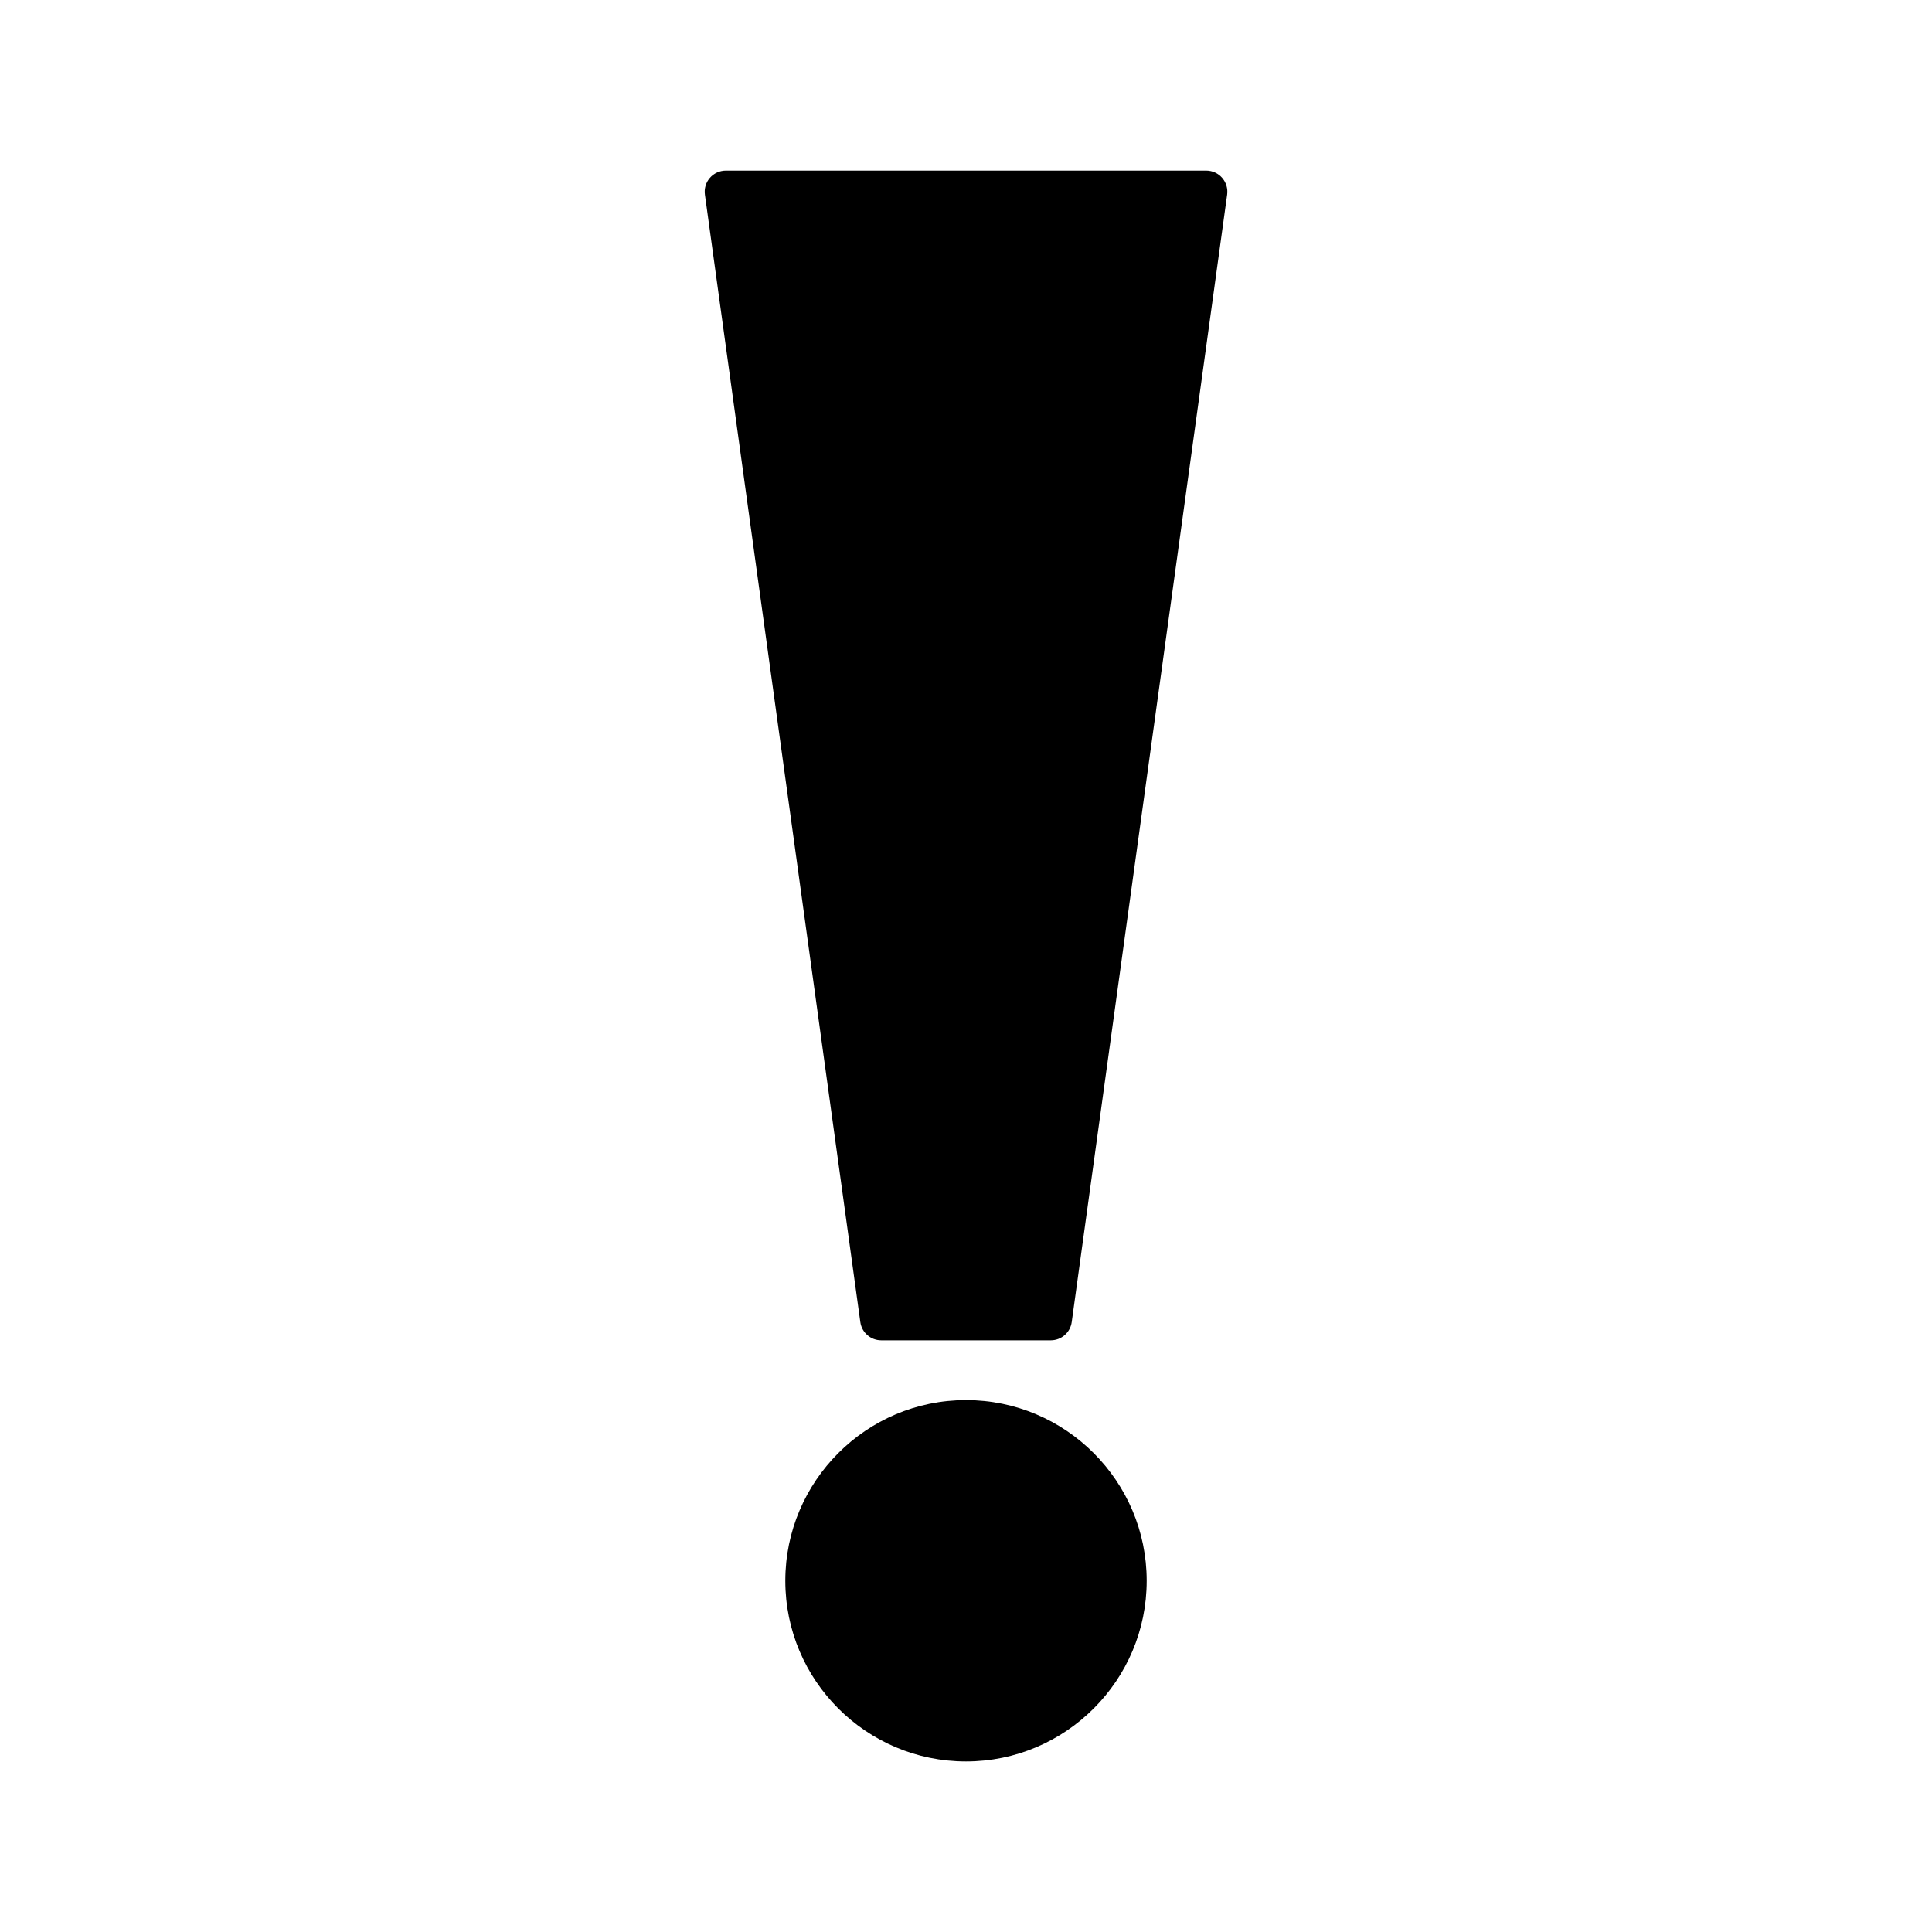
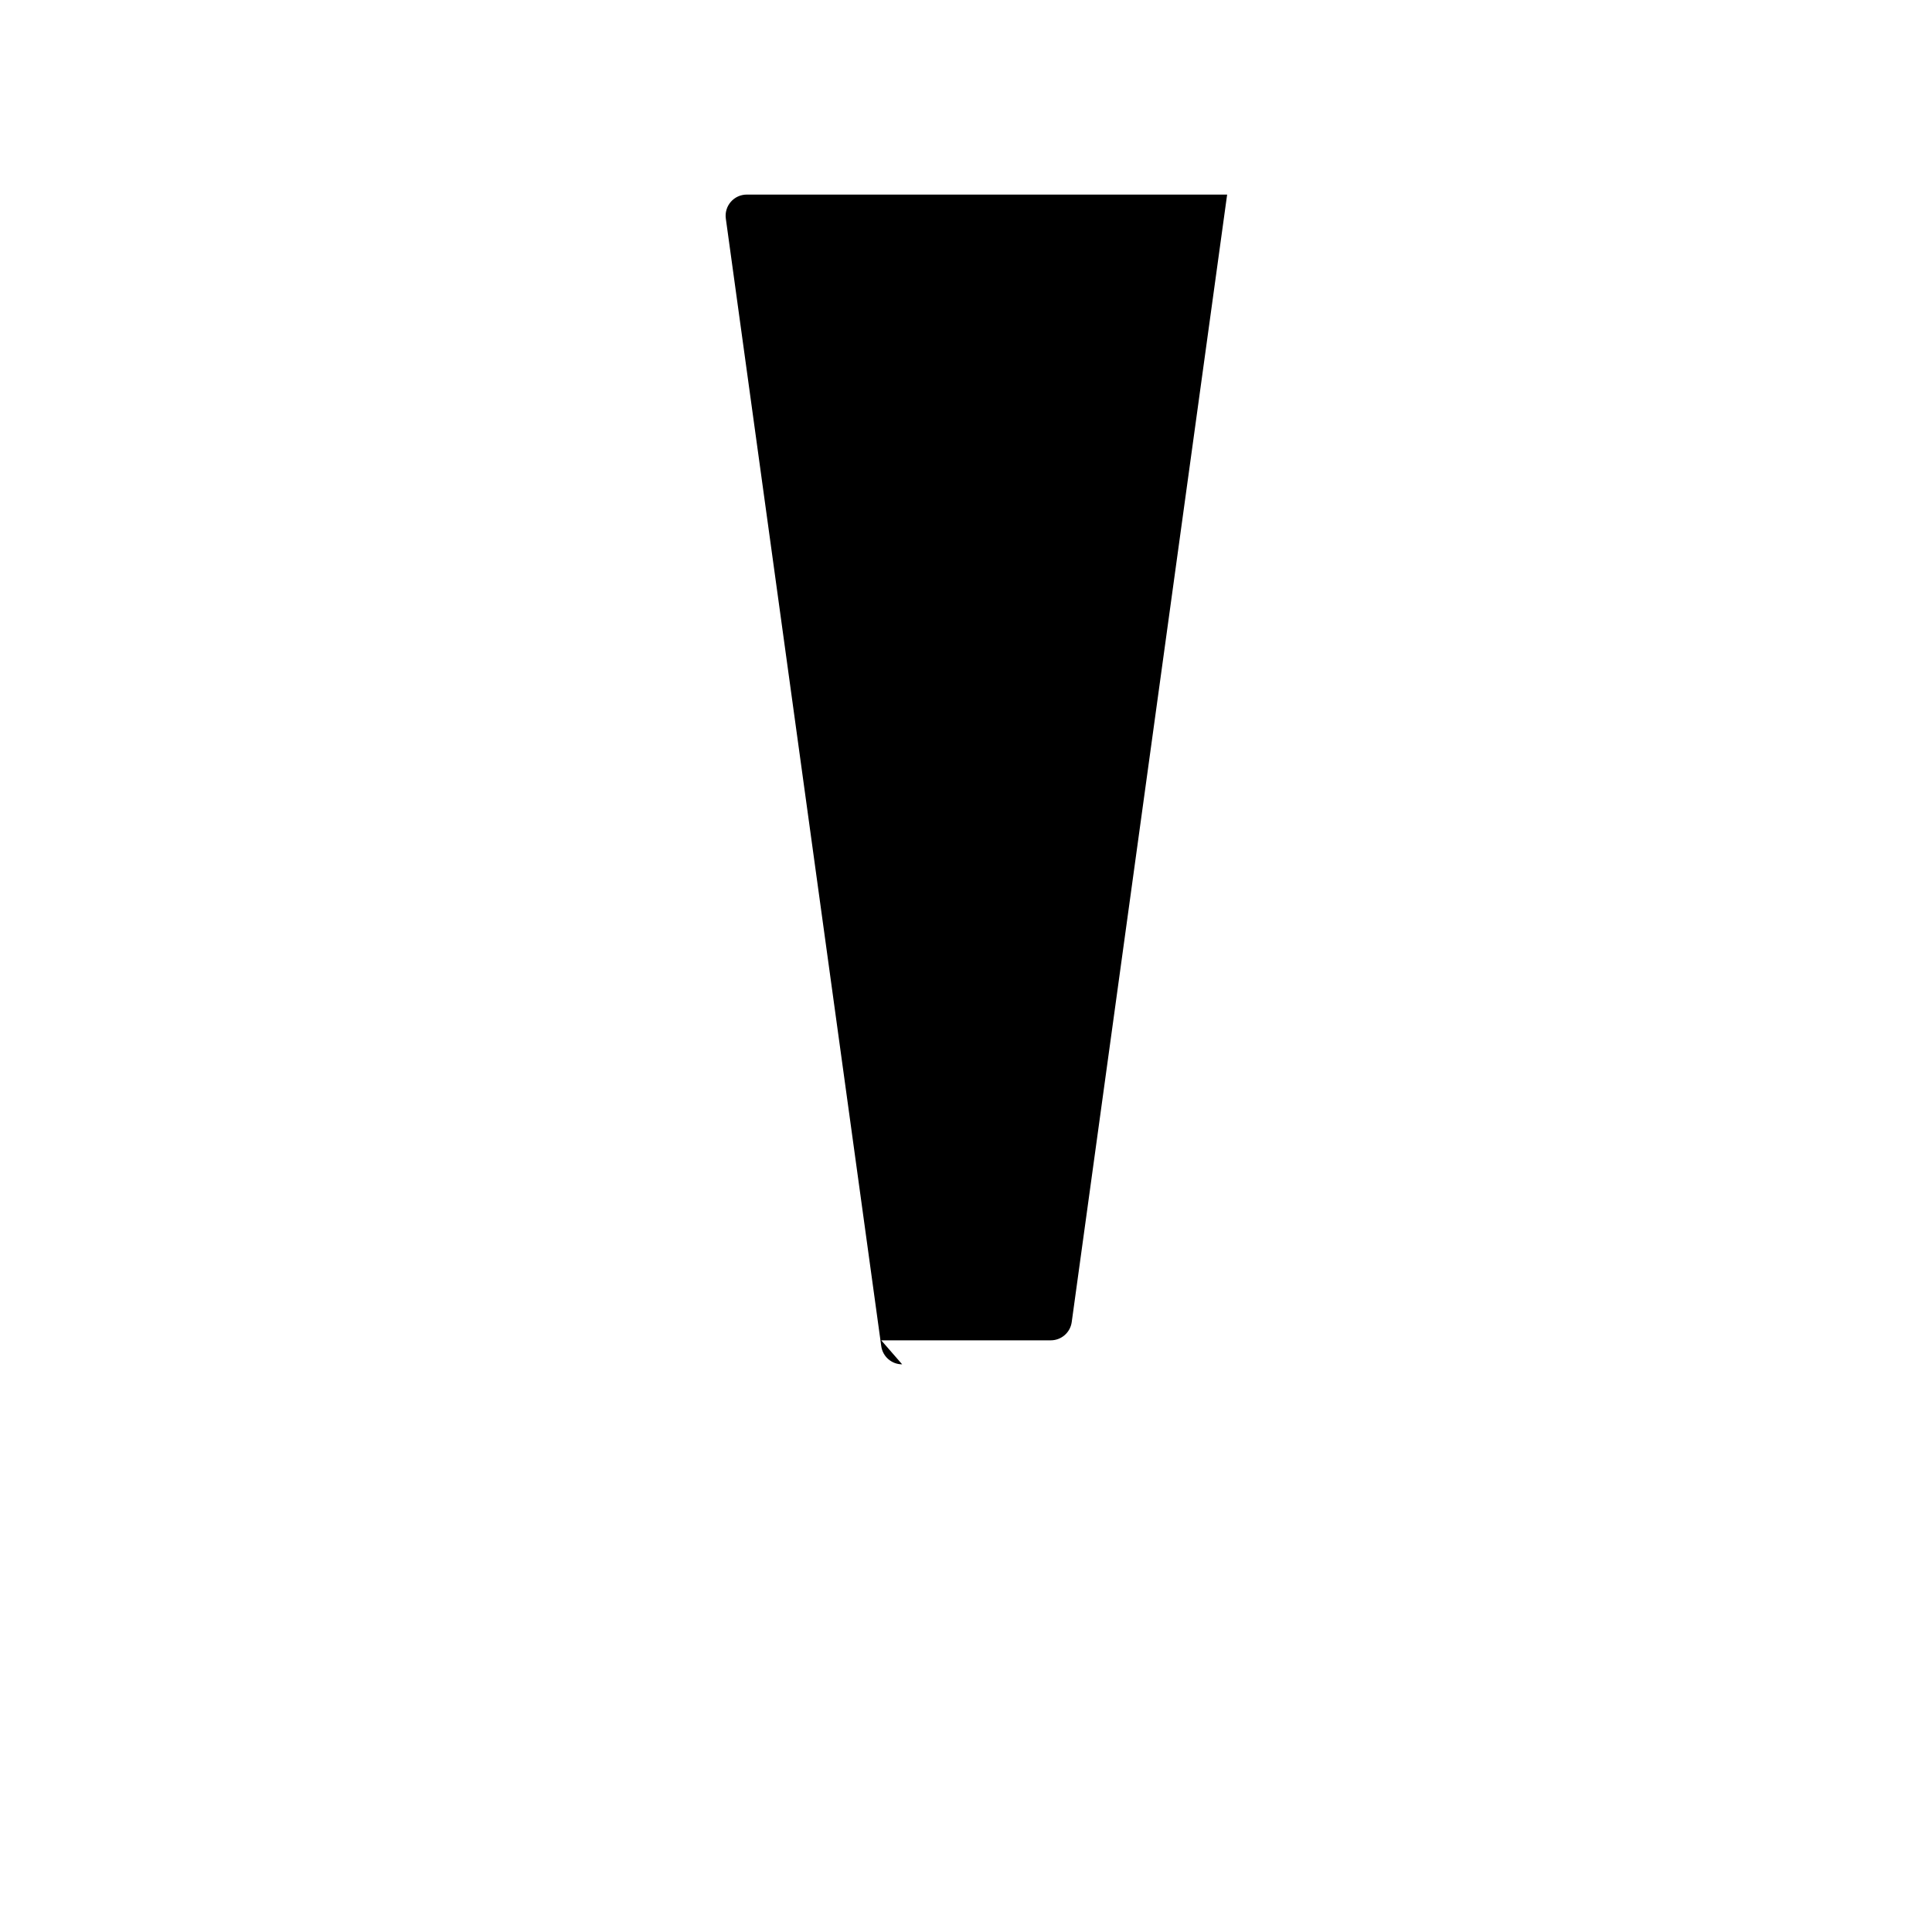
<svg xmlns="http://www.w3.org/2000/svg" fill="#000000" width="800px" height="800px" version="1.1" viewBox="144 144 512 512">
  <g>
-     <path d="m377.54 499.2h44.93c2.797 0 5.164-2.062 5.547-4.832l41.188-298.8c0.223-1.605-0.262-3.223-1.324-4.445-1.062-1.219-2.602-1.918-4.219-1.918h-127.31c-1.617 0-3.156 0.699-4.219 1.918-1.062 1.223-1.547 2.84-1.324 4.445l41.188 298.8c0.379 2.766 2.746 4.832 5.543 4.832z" />
-     <path d="m400 515.04c-26.402 0-47.883 21.48-47.883 47.883 0 26.402 21.48 47.879 47.883 47.879s47.883-21.48 47.883-47.879c0-26.402-21.484-47.883-47.883-47.883z" />
+     <path d="m377.54 499.2h44.93c2.797 0 5.164-2.062 5.547-4.832l41.188-298.8h-127.31c-1.617 0-3.156 0.699-4.219 1.918-1.062 1.223-1.547 2.84-1.324 4.445l41.188 298.8c0.379 2.766 2.746 4.832 5.543 4.832z" />
  </g>
</svg>